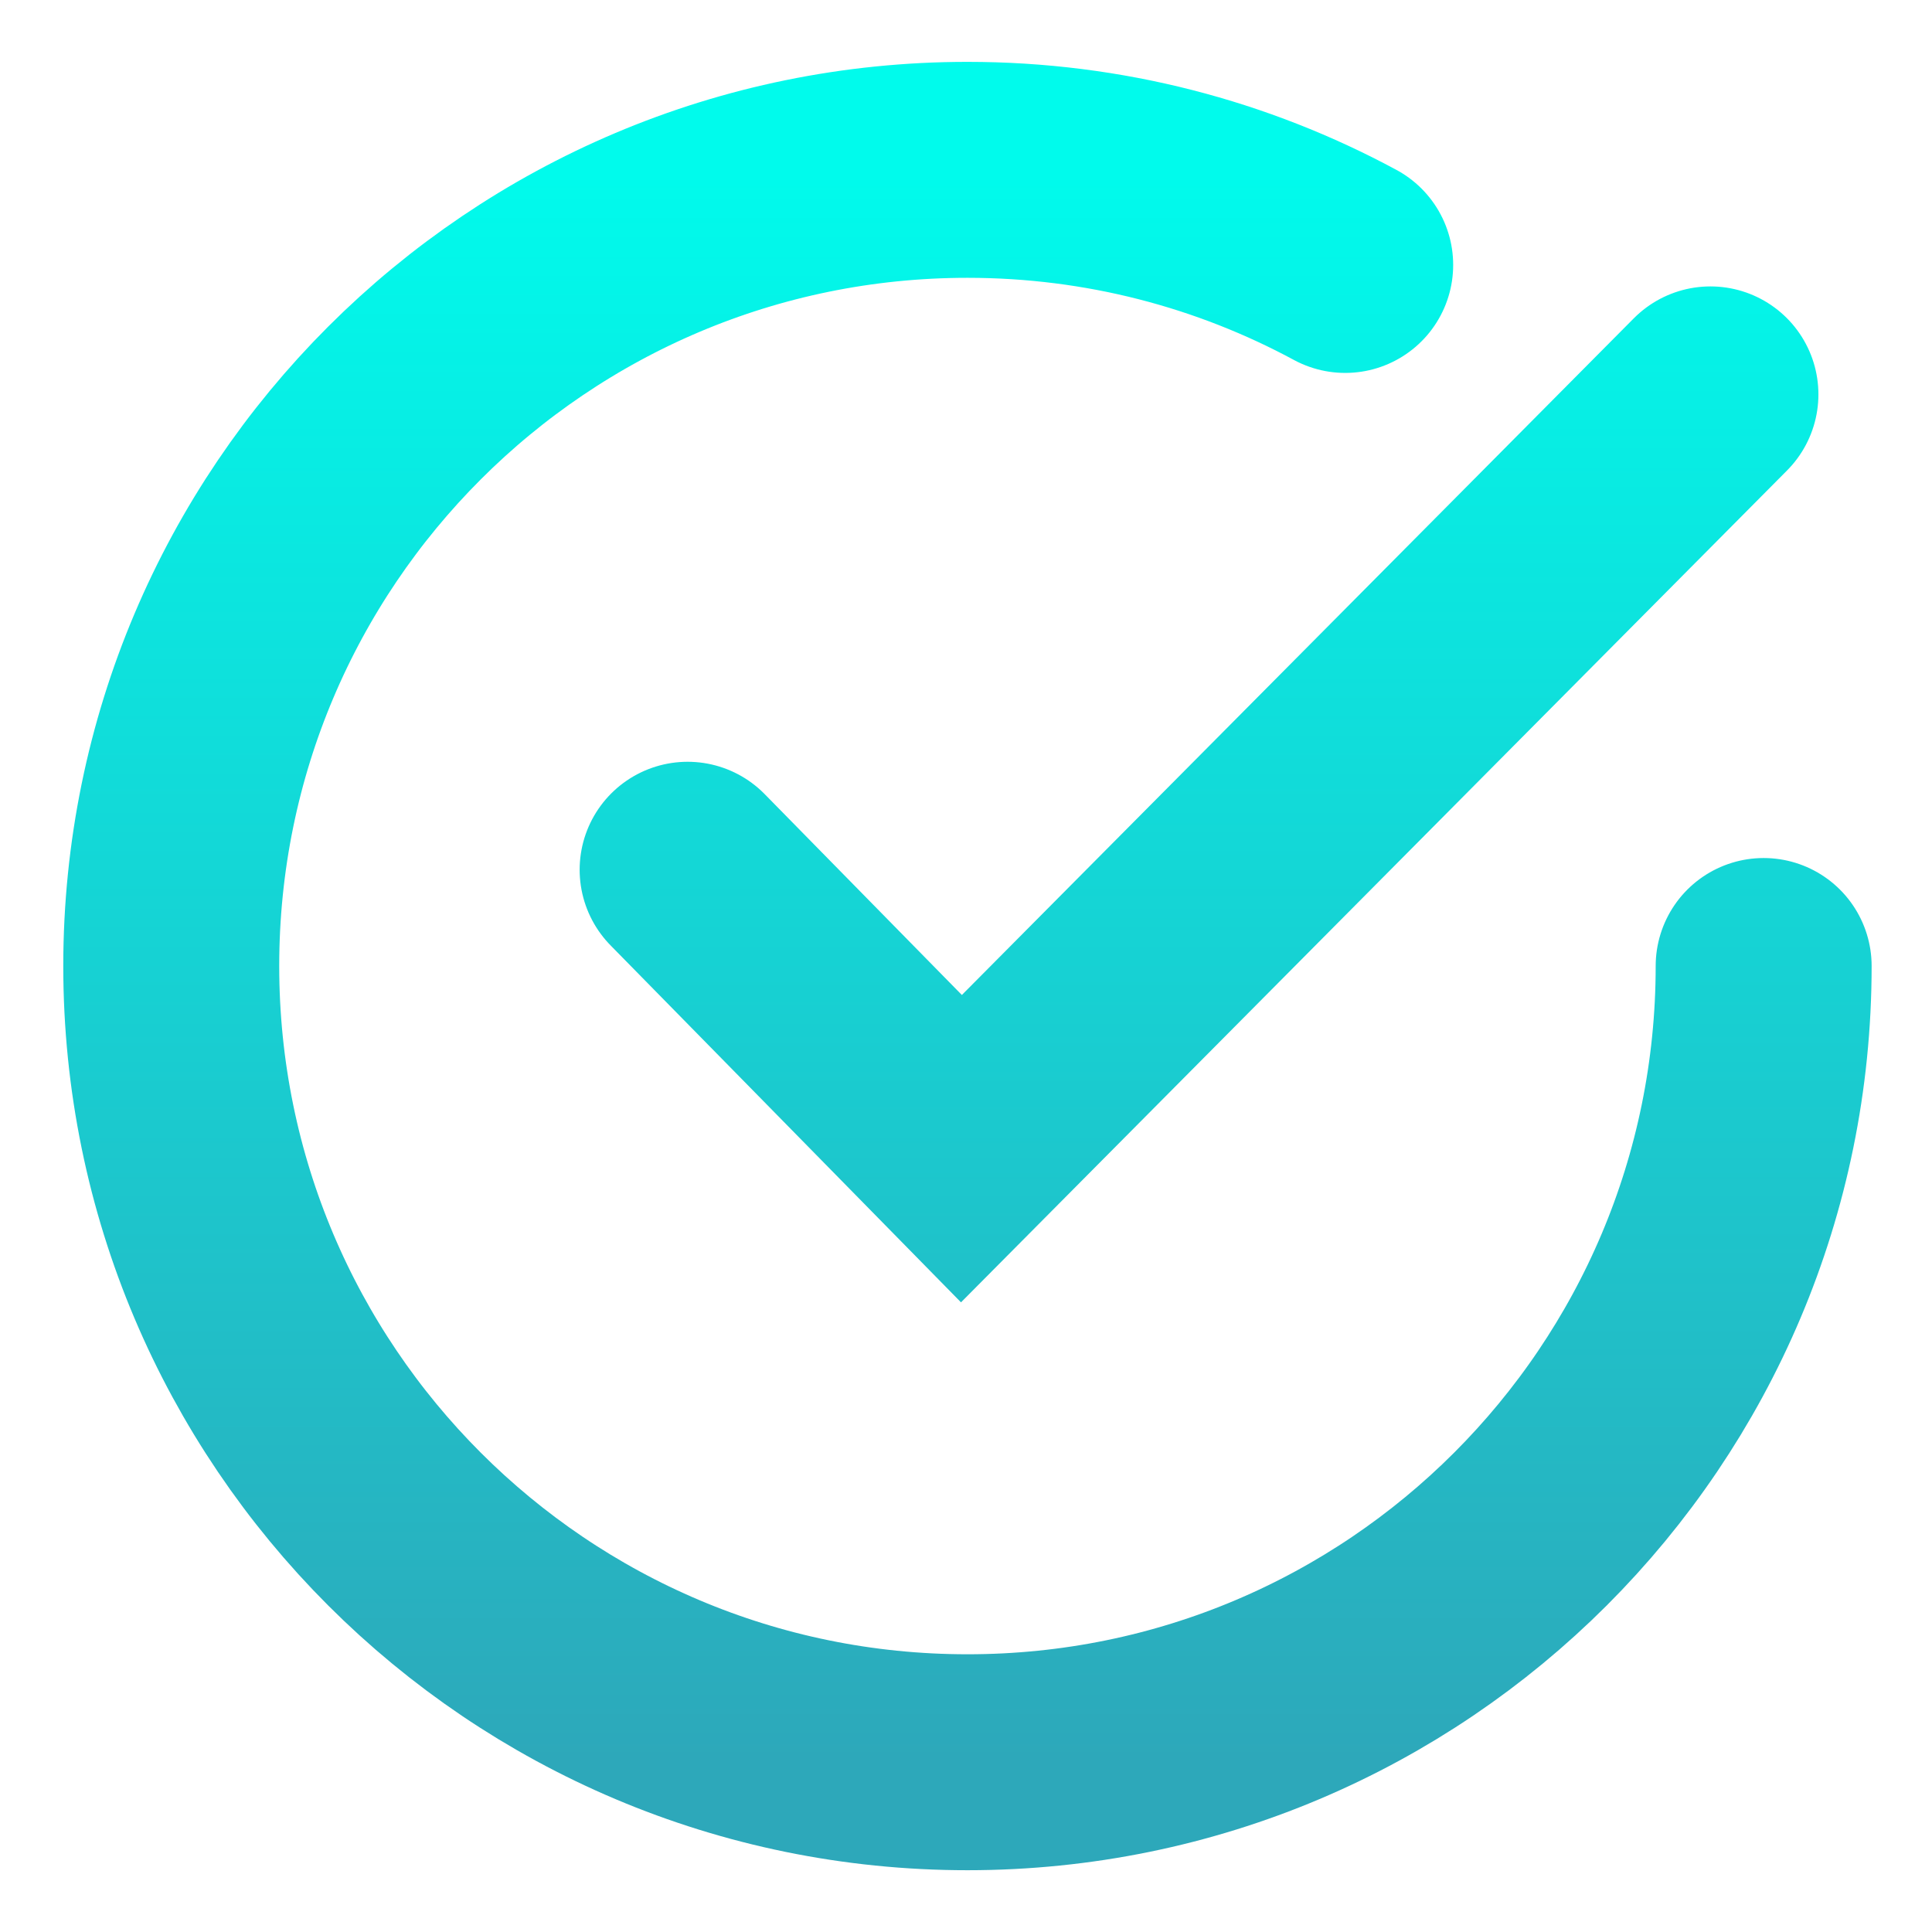
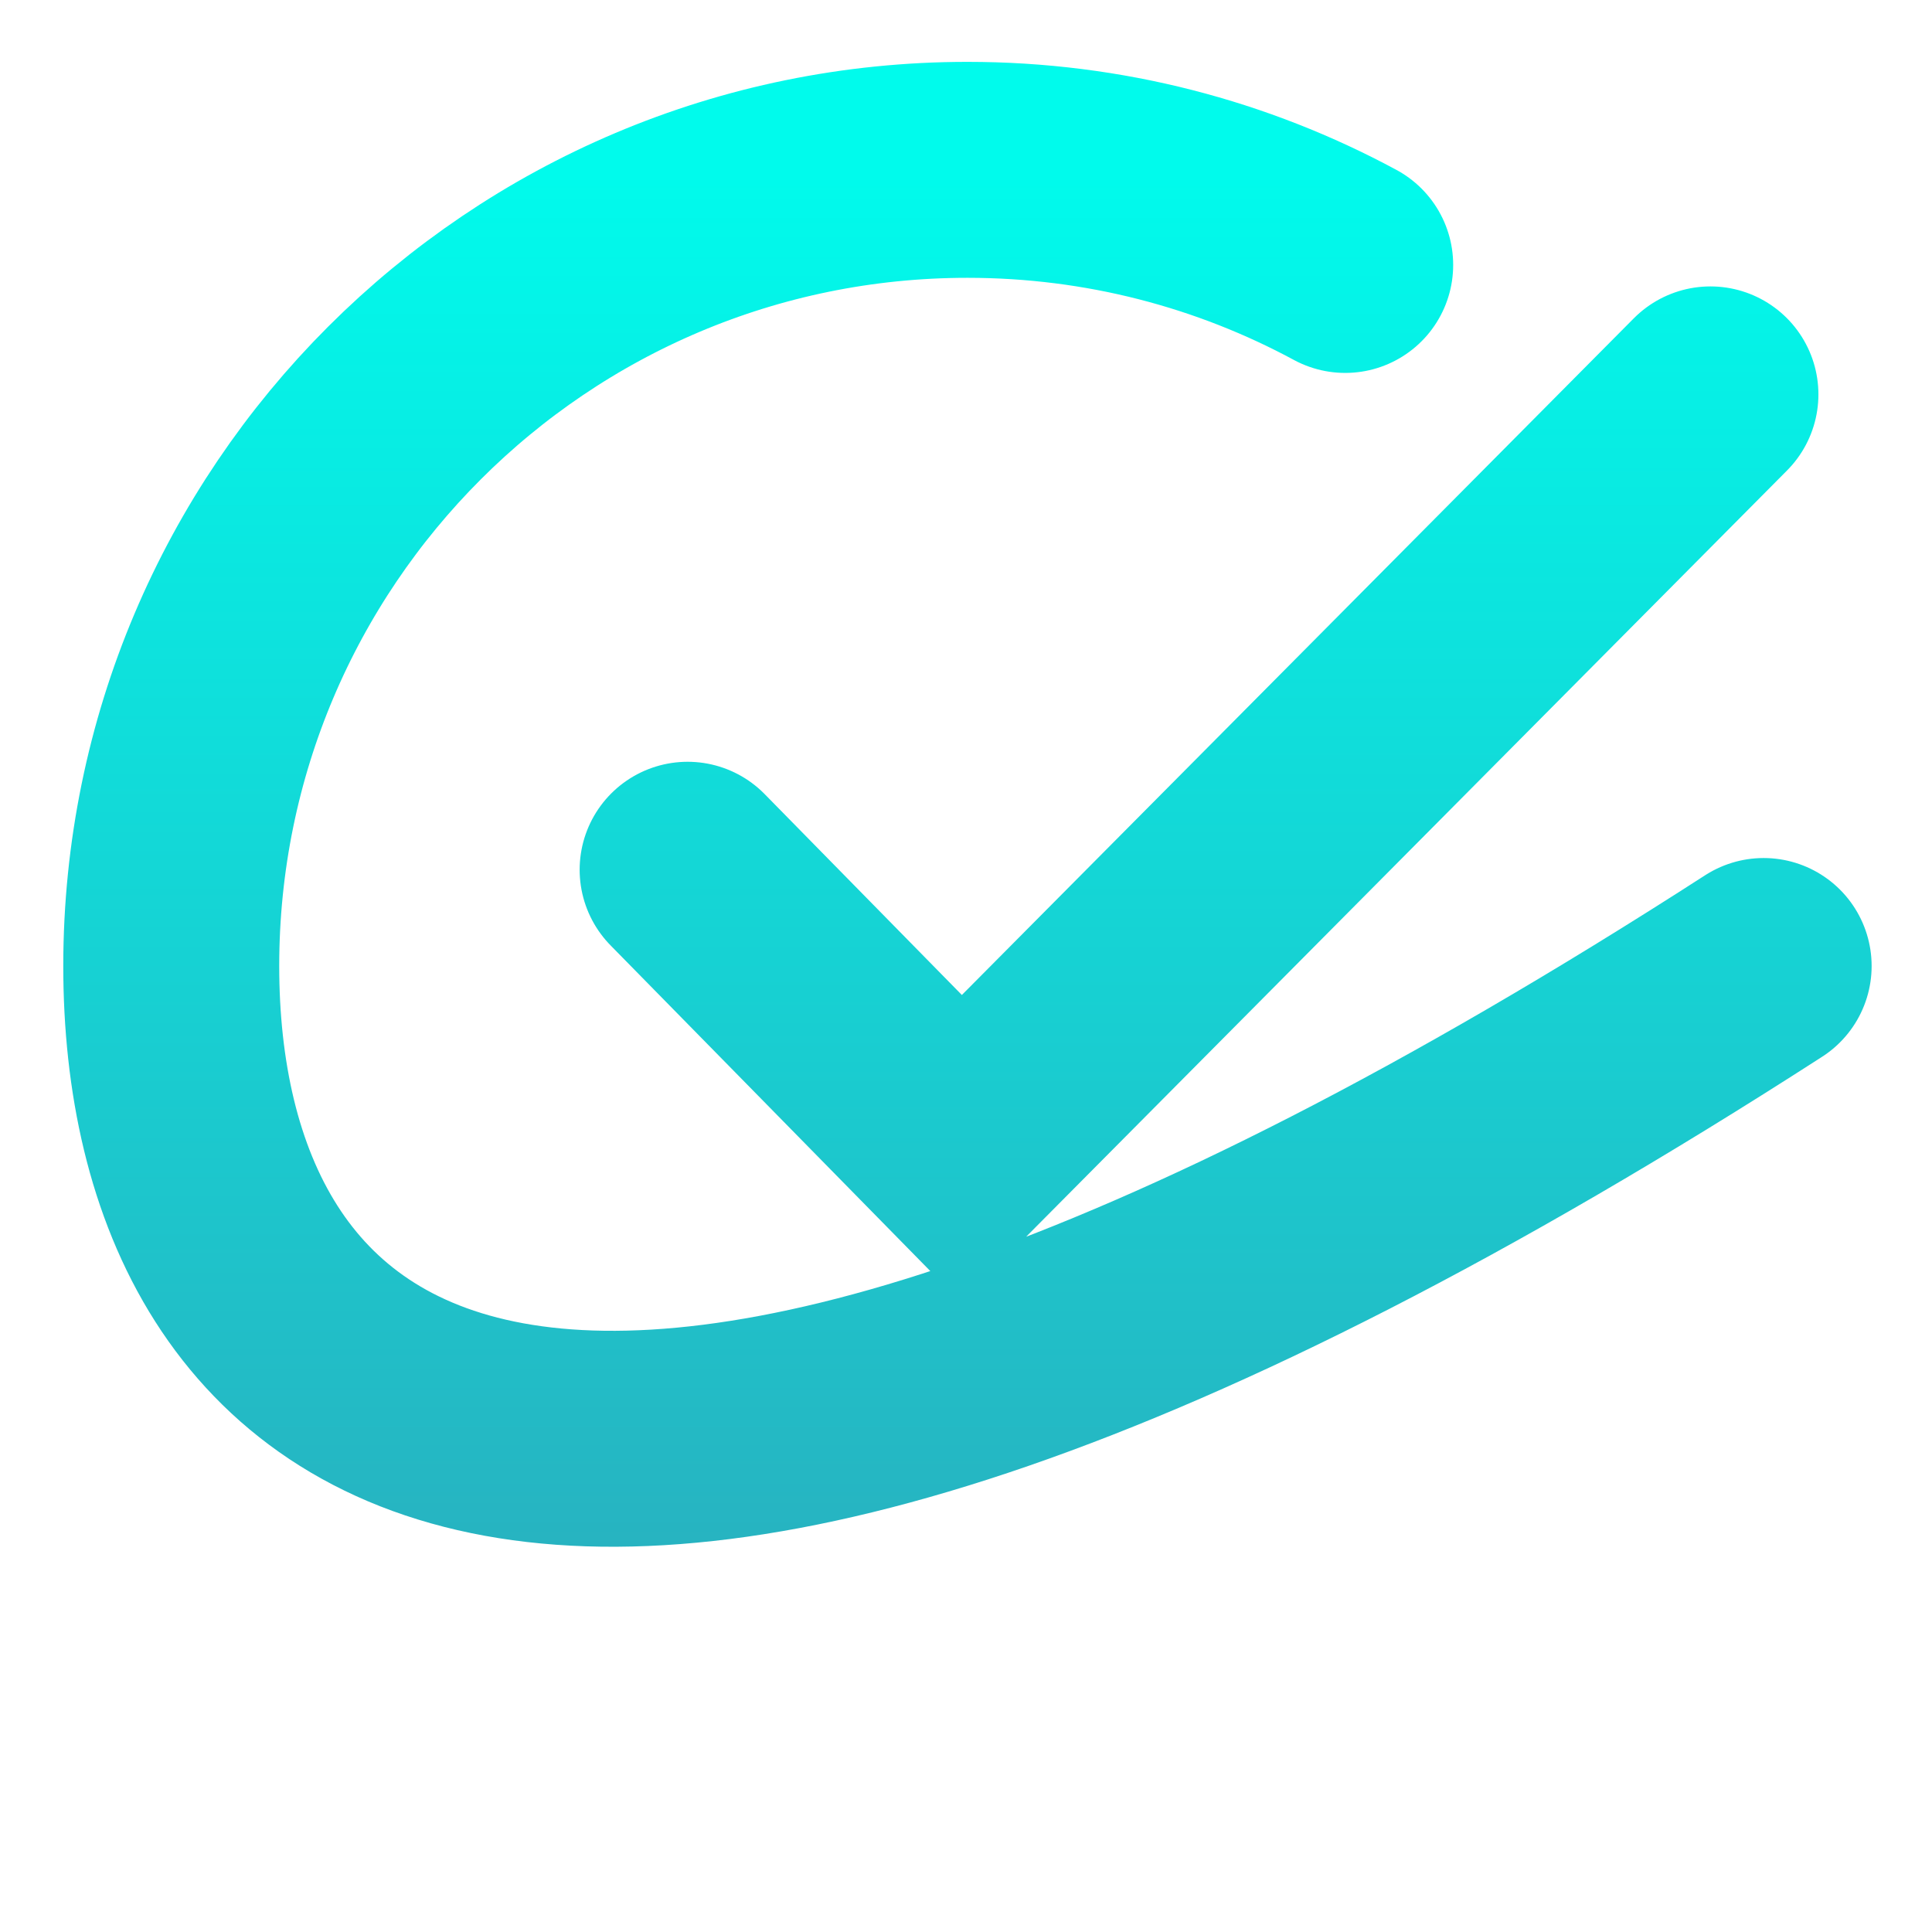
<svg xmlns="http://www.w3.org/2000/svg" width="22" height="22" viewBox="0 0 22 22" fill="none">
-   <path d="M20.083 11C20.083 16.008 16.024 20.067 11.017 20.067C6.009 20.067 1.95 16.008 1.95 11C1.95 5.993 6.009 1.934 11.017 1.934C12.573 1.934 14.038 2.326 15.318 3.017M7.83 9.904L10.948 13.08L19.477 4.491" stroke="url(#paint0_linear_702_115)" stroke-width="2.459" stroke-linecap="round" />
+   <path d="M20.083 11C6.009 20.067 1.95 16.008 1.95 11C1.95 5.993 6.009 1.934 11.017 1.934C12.573 1.934 14.038 2.326 15.318 3.017M7.83 9.904L10.948 13.08L19.477 4.491" stroke="url(#paint0_linear_702_115)" stroke-width="2.459" stroke-linecap="round" />
  <defs>
    <linearGradient id="paint0_linear_702_115" x1="11.017" y1="1.934" x2="11.017" y2="20.067" gradientUnits="userSpaceOnUse">
      <stop stop-color="#00FBEC" />
      <stop offset="1" stop-color="#2DA8BA" />
    </linearGradient>
  </defs>
</svg>